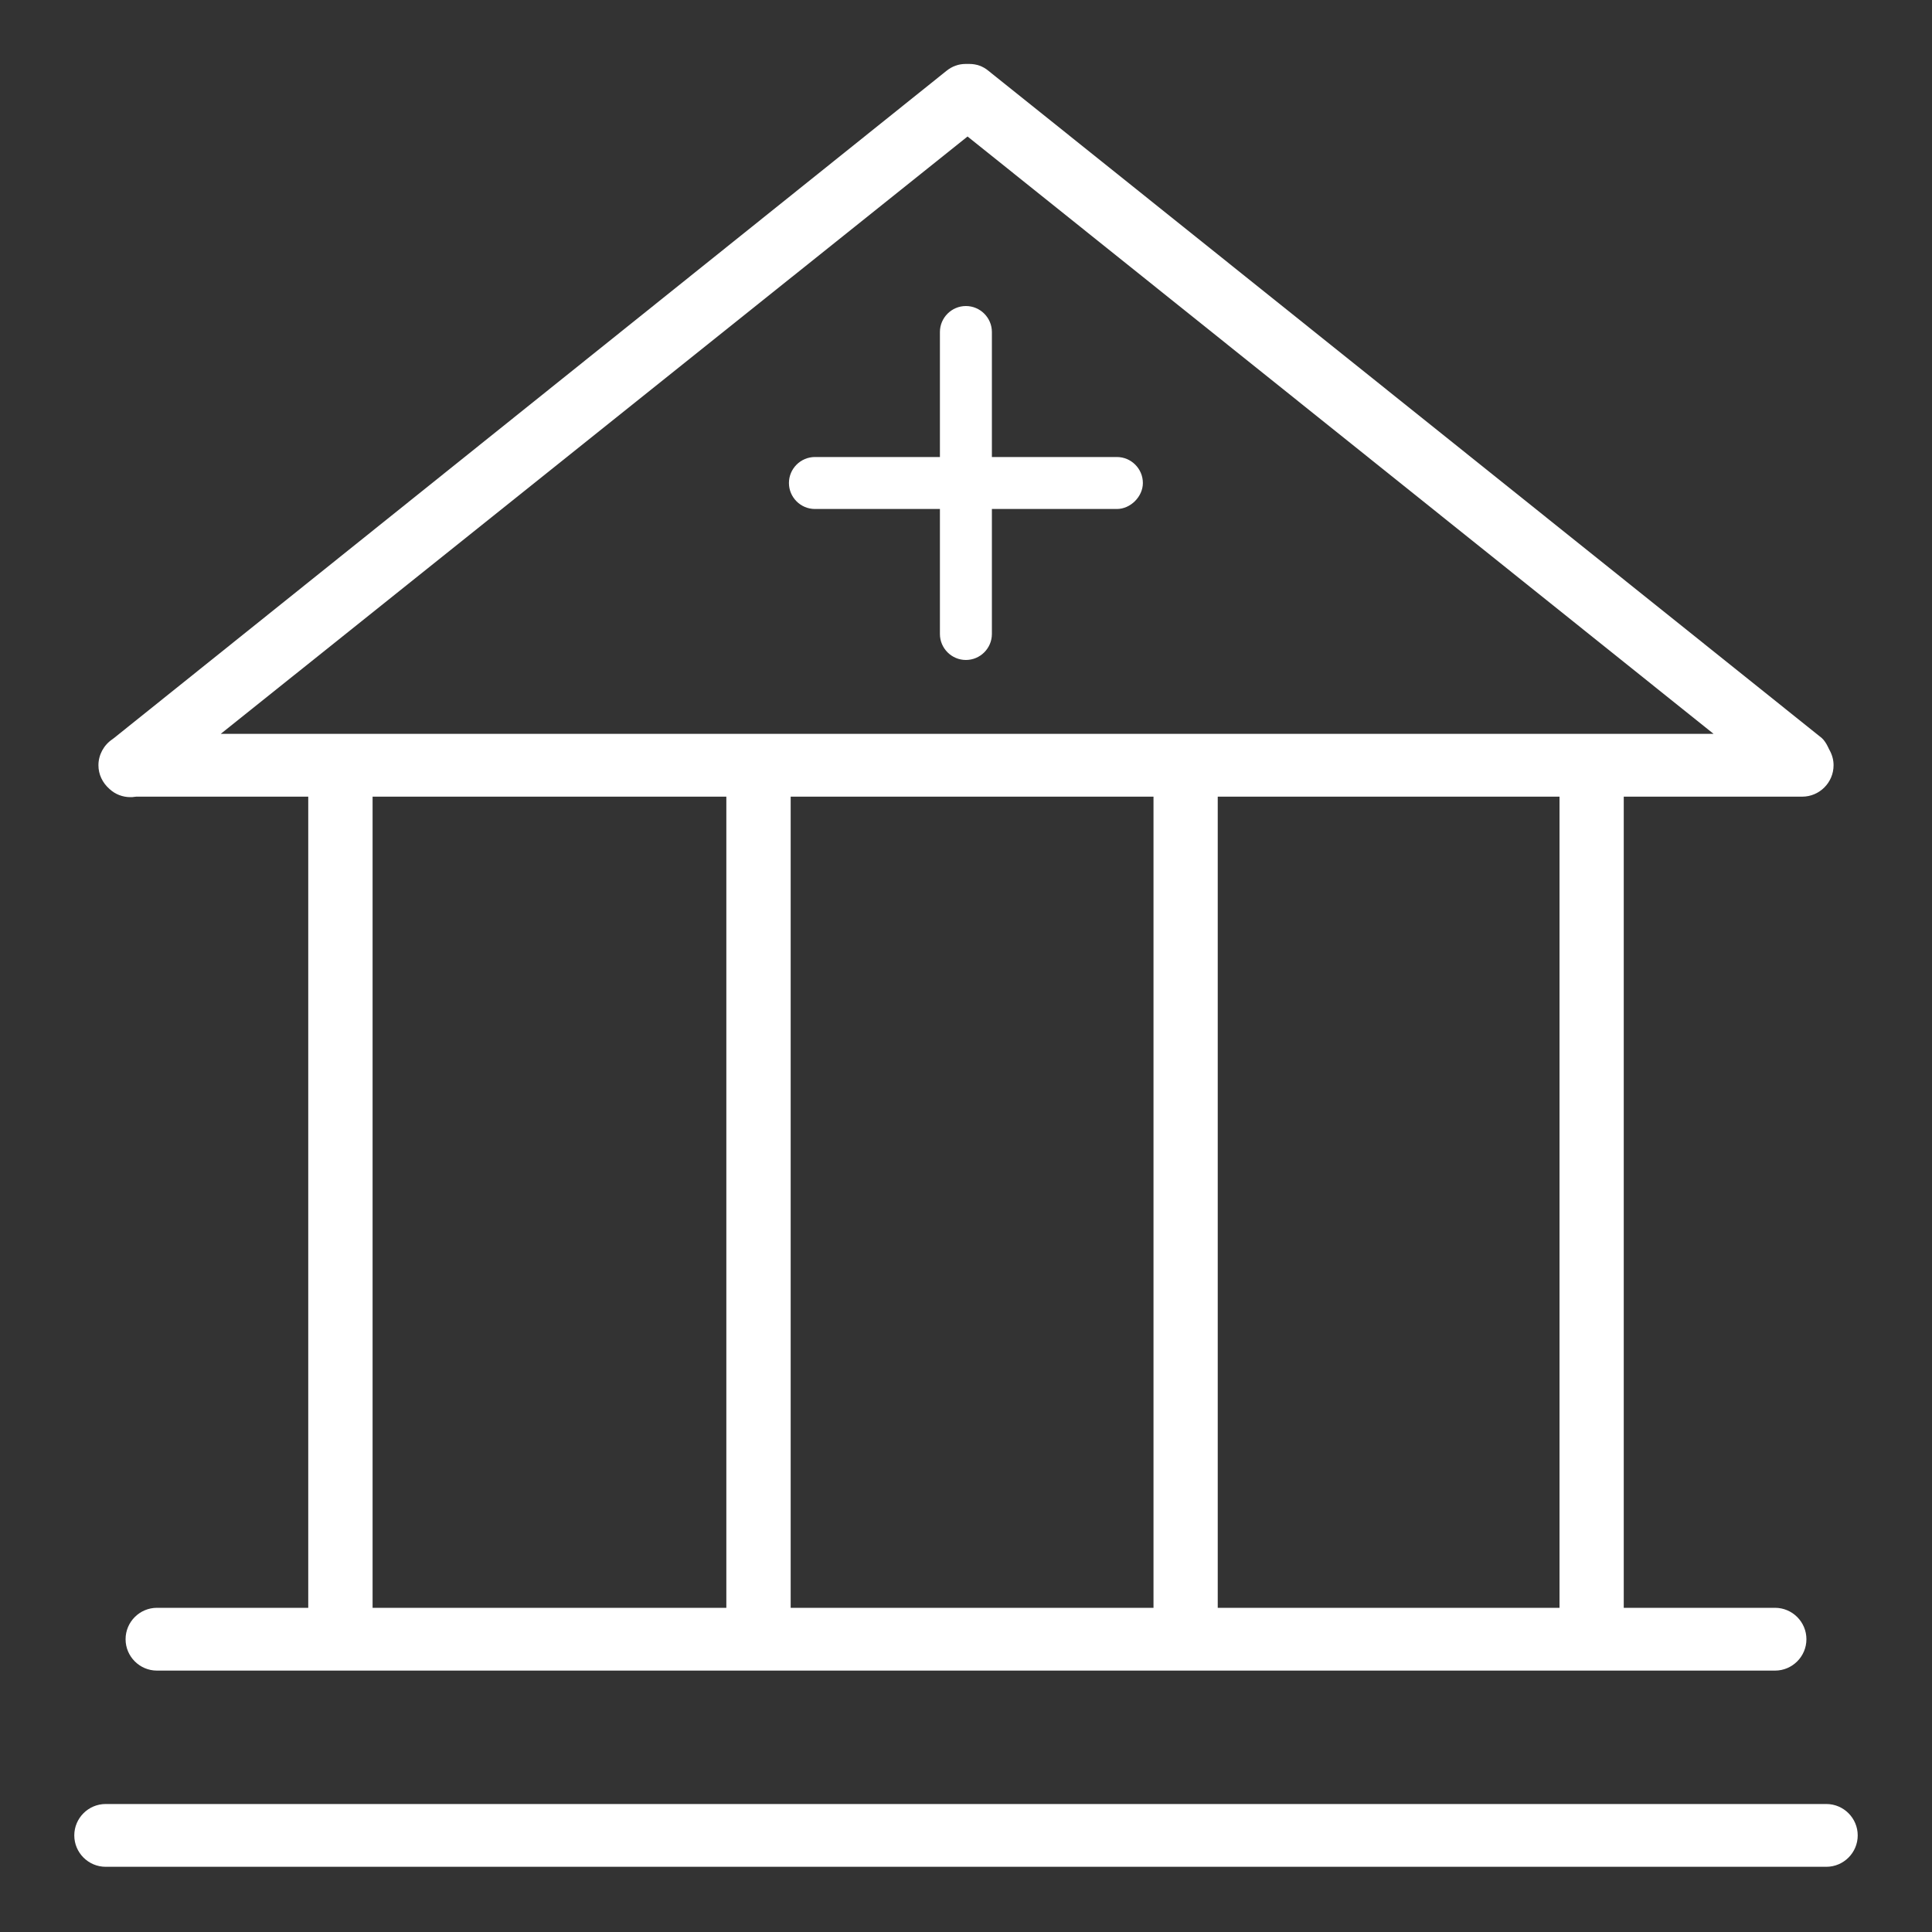
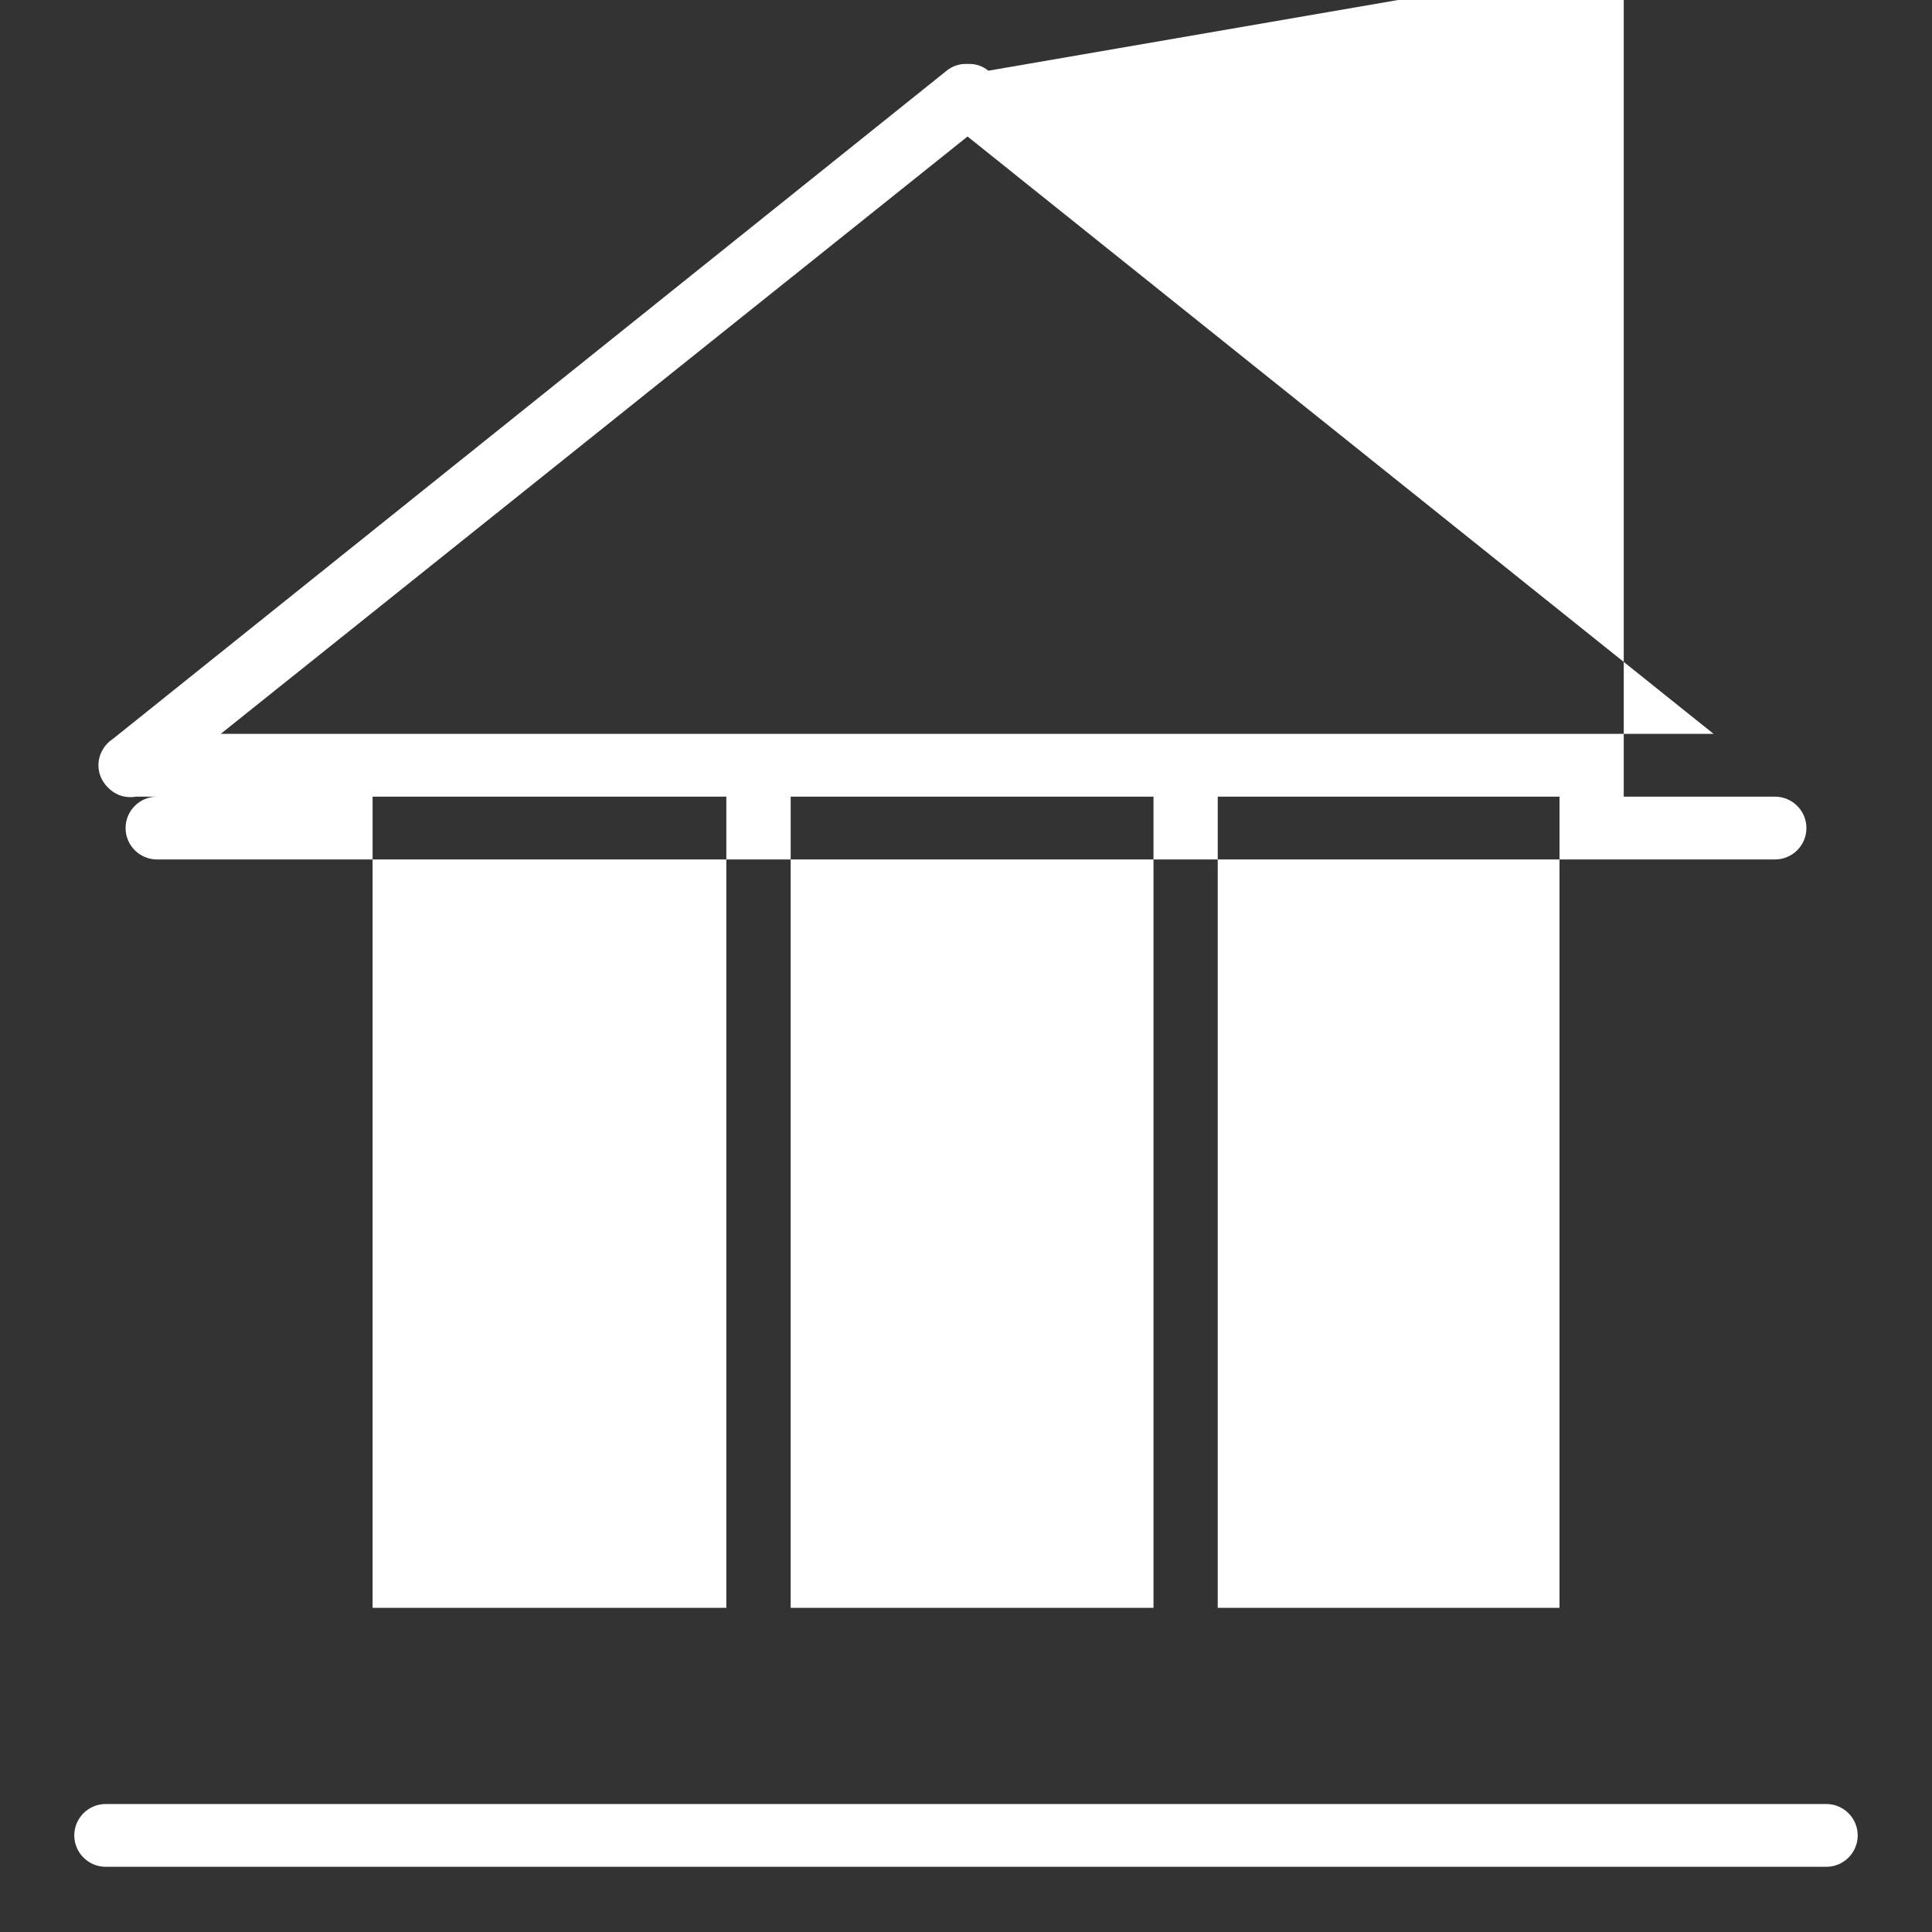
<svg xmlns="http://www.w3.org/2000/svg" id="_图层_1" data-name="图层_1" version="1.1" viewBox="0 0 200 200">
  <rect x="0" y="0" width="200" height="200" fill="#333333" stroke="none" />
  <defs>
    <style>
      .st0 {
        fill: #fff;
      }
    </style>
  </defs>
-   <path class="st0" d="M13.49,82.52c.14,0,.28,0,.42-.03l.19-.02h17.81v83.97h-15.66c-1.79,0-3.25,1.46-3.25,3.25s1.46,3.25,3.25,3.25h167.5c1.79,0,3.25-1.46,3.25-3.25s-1.46-3.25-3.25-3.25h-15.66v-83.97h18.47c1.79,0,3.25-1.46,3.25-3.25,0-.56-.14-1.09-.47-1.67l-.08-.17c-.19-.41-.44-.78-.67-.98L102.31,7.32c-.55-.46-1.23-.7-1.95-.7h-.4c-.73,0-1.4.24-1.99.72L11.79,76.41l-.16.12c-.9.61-1.44,1.62-1.44,2.69,0,.93.4,1.8,1.15,2.46.58.54,1.35.84,2.15.84ZM75.19,166.44h-36.62v-83.97h36.62v83.97ZM119.41,166.44h-37.56v-83.97h37.56v83.97ZM161.44,166.44h-35.38v-83.97h35.38v83.97ZM100.16,14.13l77.23,61.84H22.85L100.16,14.13Z" />
-   <path class="st0" d="M115.62,47.31h-12.94v-12.94c0-1.48-1.21-2.69-2.69-2.69s-2.69,1.21-2.69,2.69v12.94h-12.94c-1.48,0-2.69,1.21-2.69,2.69s1.21,2.69,2.69,2.69h12.94v12.94c0,1.48,1.21,2.69,2.69,2.69s2.69-1.21,2.69-2.69v-12.94h12.94c1.41,0,2.69-1.28,2.69-2.69,0-1.48-1.21-2.69-2.69-2.69Z" />
+   <path class="st0" d="M13.49,82.52c.14,0,.28,0,.42-.03l.19-.02h17.81h-15.66c-1.79,0-3.25,1.46-3.25,3.25s1.46,3.25,3.25,3.25h167.5c1.79,0,3.25-1.46,3.25-3.25s-1.46-3.25-3.25-3.25h-15.66v-83.97h18.47c1.79,0,3.25-1.46,3.25-3.25,0-.56-.14-1.09-.47-1.67l-.08-.17c-.19-.41-.44-.78-.67-.98L102.31,7.32c-.55-.46-1.23-.7-1.95-.7h-.4c-.73,0-1.4.24-1.99.72L11.79,76.41l-.16.12c-.9.61-1.44,1.62-1.44,2.69,0,.93.4,1.8,1.15,2.46.58.54,1.35.84,2.15.84ZM75.19,166.44h-36.62v-83.97h36.62v83.97ZM119.41,166.44h-37.56v-83.97h37.56v83.97ZM161.44,166.44h-35.38v-83.97h35.38v83.97ZM100.16,14.13l77.23,61.84H22.85L100.16,14.13Z" />
  <path class="st0" d="M189.06,186.75H10.94c-1.79,0-3.25,1.46-3.25,3.25s1.46,3.25,3.25,3.25h178.12c1.79,0,3.25-1.46,3.25-3.25s-1.46-3.25-3.25-3.25Z" />
</svg>